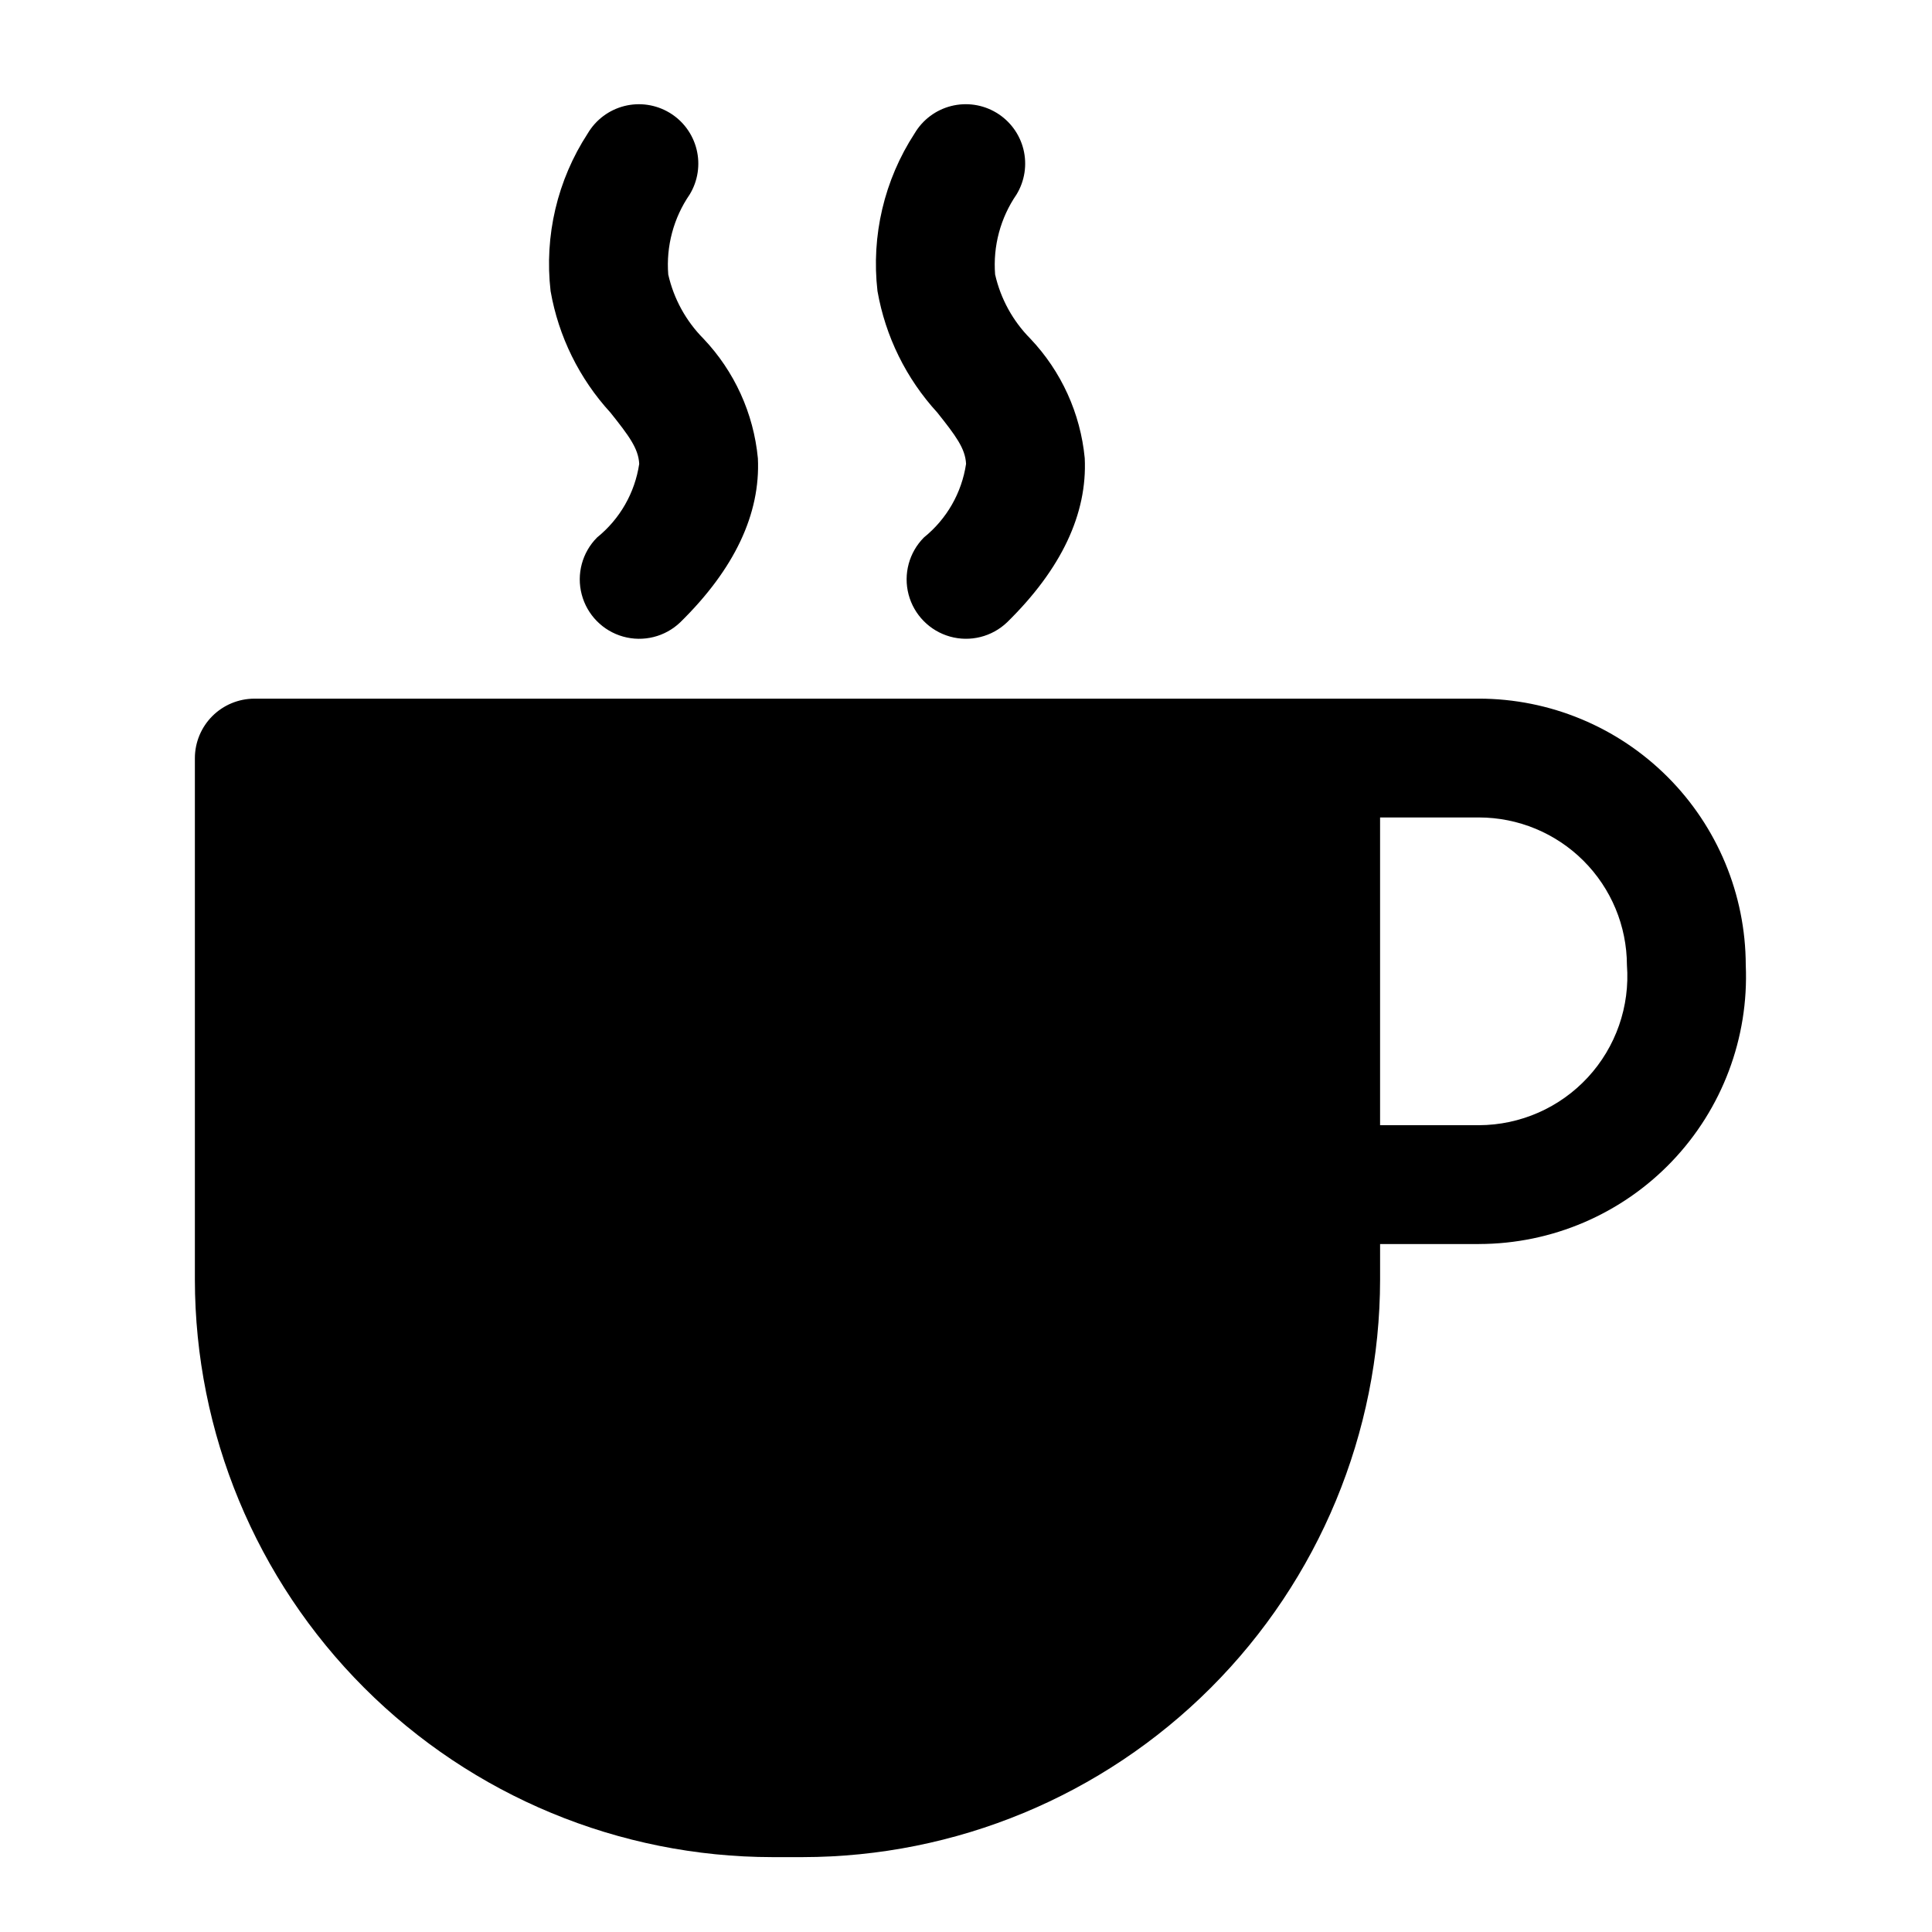
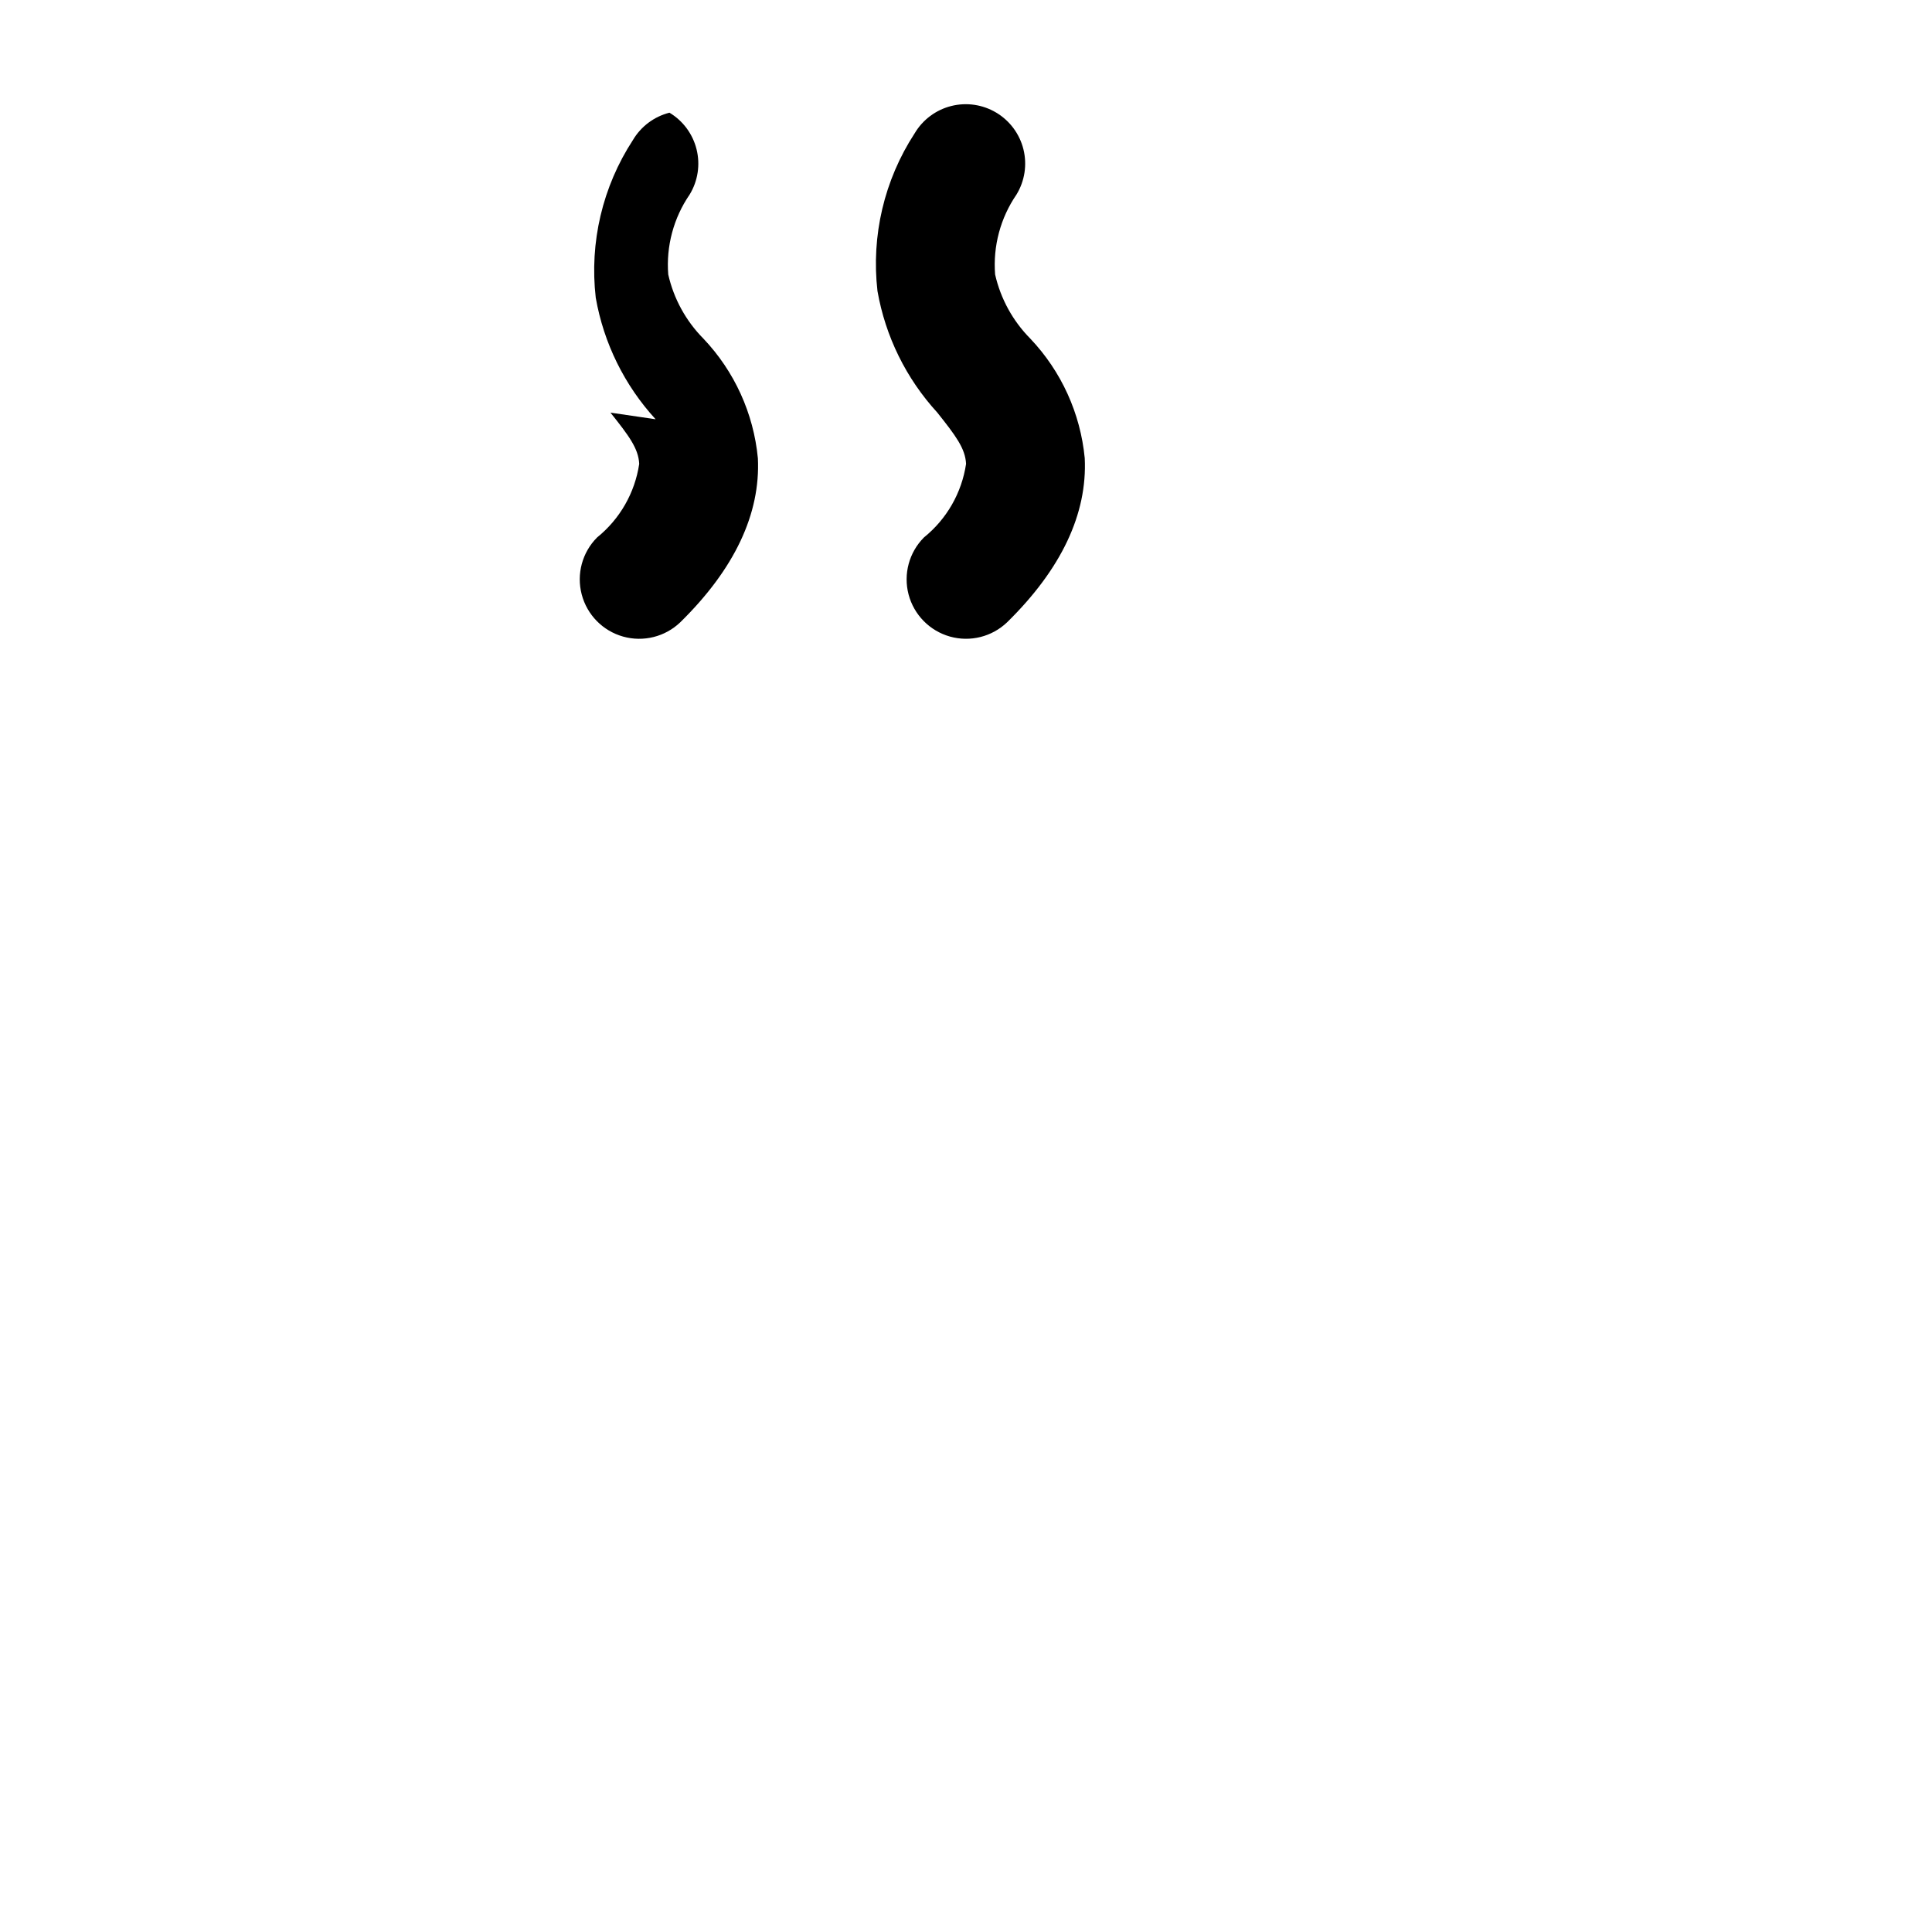
<svg xmlns="http://www.w3.org/2000/svg" fill="#000000" width="800px" height="800px" version="1.1" viewBox="144 144 512 512">
  <g>
-     <path d="m535.95 329.15h-324.56c-4.172 0.016-8.172 1.676-11.121 4.625-2.949 2.953-4.613 6.949-4.625 11.121v138.23c0.043 40.57 16.18 79.469 44.871 108.16 28.688 28.688 67.59 44.828 108.16 44.871h8.031c40.574-0.043 79.473-16.184 108.16-44.871 28.691-28.691 44.828-67.59 44.871-108.16v-9.445h26.215v-0.004c19.305-0.023 37.766-7.926 51.109-21.879s20.418-32.75 19.582-52.039c-0.043-18.727-7.508-36.676-20.758-49.91-13.25-13.238-31.207-20.68-49.934-20.703zm0 113.04h-26.215v-81.555h26.215c10.379 0.012 20.332 4.133 27.68 11.469 7.348 7.332 11.492 17.277 11.523 27.656 0.828 10.926-2.926 21.703-10.363 29.754-7.434 8.047-17.883 12.641-28.84 12.676z" />
    <path d="m392.4 253.34c4.871 6.125 7.422 9.508 7.617 13.594v-0.004c-1.141 7.668-5.125 14.629-11.16 19.496-3.941 3.957-5.492 9.703-4.078 15.105 1.418 5.402 5.59 9.648 10.965 11.164 5.375 1.512 11.148 0.062 15.176-3.805 14.348-14.09 21.262-28.723 20.547-43.473-1.137-11.875-6.211-23.023-14.422-31.676-4.641-4.684-7.871-10.574-9.328-17.004-0.59-7.504 1.41-14.984 5.672-21.191 2.18-3.582 2.84-7.887 1.836-11.961-1.004-4.07-3.594-7.57-7.191-9.727s-7.902-2.789-11.969-1.758-7.551 3.644-9.684 7.254c-8.047 12.355-11.527 27.133-9.84 41.781 2.106 12.027 7.609 23.203 15.859 32.203z" />
-     <path d="m305.78 253.35c4.871 6.117 7.422 9.5 7.617 13.582-1.145 7.672-5.125 14.629-11.16 19.496-3.945 3.957-5.496 9.703-4.078 15.105 1.414 5.402 5.586 9.652 10.961 11.164 5.379 1.512 11.152 0.066 15.18-3.805 14.348-14.09 21.262-28.723 20.547-43.473h-0.004c-1.133-11.871-6.211-23.023-14.422-31.672-4.641-4.684-7.875-10.574-9.328-17.004-0.59-7.508 1.414-14.988 5.676-21.195 2.18-3.582 2.84-7.887 1.832-11.957-1.004-4.074-3.59-7.574-7.188-9.73s-7.906-2.789-11.969-1.758c-4.066 1.035-7.551 3.644-9.684 7.254-8.055 12.355-11.535 27.133-9.848 41.781 2.106 12.031 7.613 23.207 15.867 32.211z" />
+     <path d="m305.78 253.35c4.871 6.117 7.422 9.5 7.617 13.582-1.145 7.672-5.125 14.629-11.16 19.496-3.945 3.957-5.496 9.703-4.078 15.105 1.414 5.402 5.586 9.652 10.961 11.164 5.379 1.512 11.152 0.066 15.18-3.805 14.348-14.09 21.262-28.723 20.547-43.473h-0.004c-1.133-11.871-6.211-23.023-14.422-31.672-4.641-4.684-7.875-10.574-9.328-17.004-0.59-7.508 1.414-14.988 5.676-21.195 2.18-3.582 2.84-7.887 1.832-11.957-1.004-4.074-3.59-7.574-7.188-9.73c-4.066 1.035-7.551 3.644-9.684 7.254-8.055 12.355-11.535 27.133-9.848 41.781 2.106 12.031 7.613 23.207 15.867 32.211z" />
  </g>
</svg>